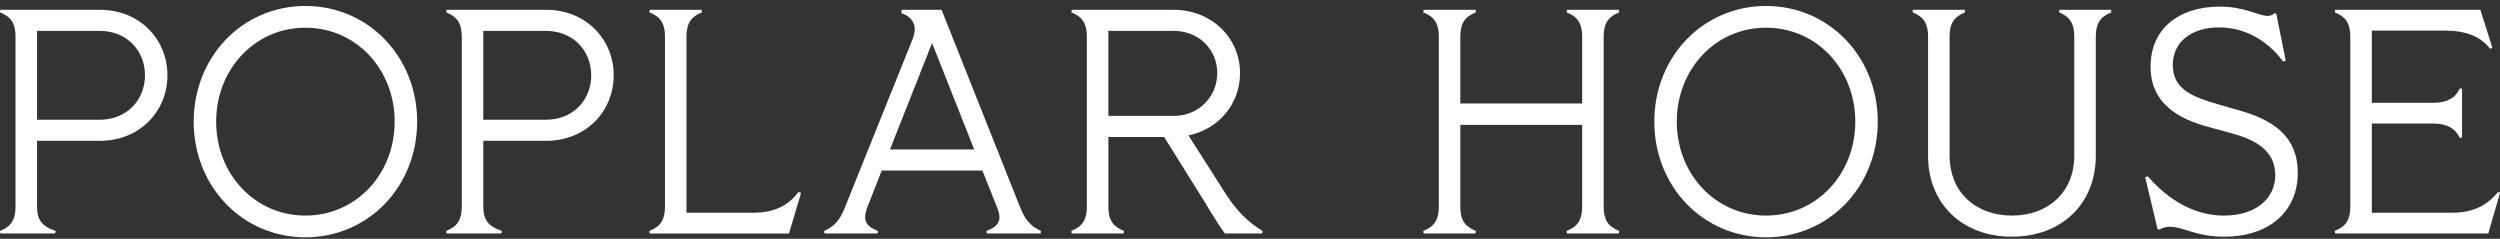
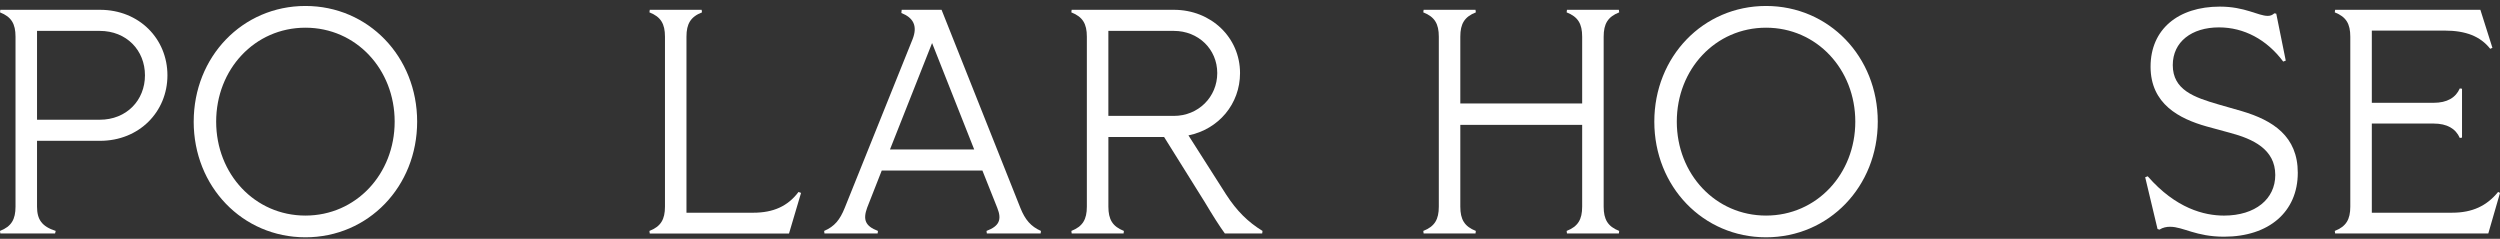
<svg xmlns="http://www.w3.org/2000/svg" width="335" height="32" viewBox="0 0 335 32" fill="none">
  <rect x="0" y="0" width="335" height="32" fill="#333333" stroke="none" />
  <g clip-path="url(#clip0_9455_9012)">
    <path d="M0 30.944C1.528 30.344 2.079 29.401 2.079 27.69V4.911C2.079 3.197 1.528 2.257 0 1.657L0.042 1.314H13.402C18.662 1.314 22.436 5.211 22.436 10.092C22.436 14.973 18.662 18.87 13.402 18.87H4.962V27.69C4.962 29.404 5.599 30.344 7.464 30.944L7.379 31.286H0.042L0 30.944ZM13.36 16.044C16.964 16.044 19.425 13.434 19.425 10.092C19.425 6.751 16.967 4.14 13.36 4.14H4.962V16.042H13.36V16.044Z" fill="#ffffff" />
    <path d="M25.956 16.299C25.956 7.607 32.486 0.8 40.926 0.8C49.366 0.8 55.898 7.607 55.898 16.299C55.898 24.991 49.368 31.798 40.926 31.798C32.484 31.798 25.954 24.991 25.954 16.299H25.956ZM40.926 28.887C47.711 28.887 52.885 23.32 52.885 16.299C52.885 9.278 47.711 3.711 40.926 3.711C34.141 3.711 28.966 9.278 28.966 16.299C28.966 23.32 34.141 28.887 40.926 28.887Z" fill="#ffffff" />
-     <path d="M59.797 30.944C61.325 30.344 61.877 29.401 61.877 27.69V4.911C61.877 3.197 61.325 2.257 59.797 1.657L59.84 1.314H73.2C78.459 1.314 82.234 5.211 82.234 10.092C82.234 14.973 78.459 18.87 73.2 18.87H64.76V27.69C64.76 29.404 65.397 30.344 67.261 30.944L67.176 31.286H59.84L59.797 30.944ZM73.157 16.044C76.762 16.044 79.223 13.434 79.223 10.092C79.223 6.751 76.764 4.14 73.157 4.14H64.76V16.042H73.157V16.044Z" fill="#ffffff" />
    <path d="M87.026 30.944C88.554 30.344 89.106 29.401 89.106 27.69V4.911C89.106 3.197 88.554 2.257 87.026 1.657L87.069 1.314H94.023L94.066 1.657C92.538 2.257 91.987 3.199 91.987 4.911V28.504H100.936C103.607 28.504 105.559 27.647 107.001 25.722L107.341 25.85L105.728 31.289H87.067L87.024 30.946L87.026 30.944Z" fill="#ffffff" />
    <path d="M110.436 30.944C111.836 30.344 112.555 29.444 113.192 27.861L122.268 5.296C123.032 3.411 122.311 2.343 120.783 1.743L120.826 1.314H126.17L136.731 27.861C137.368 29.447 138.132 30.344 139.487 30.944L139.445 31.286H132.236L132.193 30.944C133.891 30.301 134.272 29.444 133.636 27.861L131.642 22.851H118.154L116.203 27.819C115.608 29.447 115.948 30.301 117.645 30.944L117.603 31.286H110.478L110.436 30.944ZM130.541 20.026L124.899 5.768L119.258 20.026H130.538H130.541Z" fill="#ffffff" />
    <path d="M143.559 30.944C145.086 30.344 145.638 29.401 145.638 27.69V4.911C145.638 3.197 145.086 2.257 143.559 1.657L143.601 1.314H157.301C162.305 1.314 166.165 5.039 166.165 9.792C166.165 13.945 163.281 17.327 159.252 18.141L164.3 26.062C165.743 28.288 167.225 29.744 169.177 30.944L169.135 31.286H164.13C163.409 30.301 162.518 28.89 161.417 27.047L155.987 18.355H148.524V27.69C148.524 29.404 149.075 30.344 150.603 30.944L150.56 31.286H143.606L143.563 30.944H143.559ZM157.301 15.53C160.566 15.53 163.112 13.005 163.112 9.792C163.112 6.579 160.568 4.14 157.301 4.14H148.521V15.528H157.301V15.53Z" fill="#ffffff" />
    <path d="M209.931 30.944C211.459 30.344 212.01 29.401 212.01 27.69V16.73H195.682V27.69C195.682 29.404 196.234 30.344 197.762 30.944L197.719 31.286H190.765L190.722 30.944C192.25 30.344 192.801 29.401 192.801 27.69V4.911C192.801 3.197 192.25 2.257 190.722 1.657L190.765 1.314H197.719L197.762 1.657C196.234 2.257 195.682 3.199 195.682 4.911V13.86H212.01V4.911C212.01 3.197 211.459 2.257 209.931 1.657L209.974 1.314H216.928L216.971 1.657C215.443 2.257 214.891 3.199 214.891 4.911V27.69C214.891 29.404 215.443 30.344 216.971 30.944L216.928 31.286H209.974L209.931 30.944Z" fill="#ffffff" />
    <path d="M221.678 16.299C221.678 7.607 228.209 0.8 236.648 0.8C245.088 0.8 251.621 7.607 251.621 16.299C251.621 24.991 245.09 31.798 236.648 31.798C228.206 31.798 221.678 24.991 221.678 16.299ZM236.651 28.887C243.436 28.887 248.61 23.32 248.61 16.299C248.61 9.278 243.436 3.711 236.651 3.711C229.866 3.711 224.691 9.278 224.691 16.299C224.691 23.32 229.866 28.887 236.651 28.887Z" fill="#ffffff" />
-     <path d="M258.363 20.881V4.911C258.363 3.197 257.812 2.257 256.284 1.657L256.326 1.314H263.281L263.323 1.657C261.796 2.257 261.244 3.199 261.244 4.911V20.881C261.244 25.634 264.637 28.887 269.599 28.887C274.562 28.887 277.954 25.634 277.954 20.881V4.911C277.954 3.197 277.402 2.257 275.919 1.657L275.962 1.314H282.874L282.916 1.657C281.389 2.257 280.837 3.199 280.837 4.911V20.881C280.837 27.302 276.257 31.715 269.599 31.715C262.942 31.715 258.361 27.305 258.361 20.881H258.363Z" fill="#ffffff" />
    <path d="M290.807 30.386C290.34 30.386 289.831 30.472 289.364 30.772L289.109 30.686L287.455 23.751L287.794 23.622C291.568 27.947 295.385 28.889 298.016 28.889C302.215 28.889 304.886 26.664 304.886 23.451C304.886 19.983 301.875 18.612 298.82 17.798L295.682 16.942C292.035 15.913 288.176 13.945 288.176 8.935C288.176 3.925 291.868 0.886 297.467 0.886C300.817 0.886 302.599 2.128 303.872 2.128C304.211 2.128 304.466 2.042 304.763 1.785L305.018 1.828L306.291 8.123L305.951 8.252C303.747 5.298 300.692 3.67 297.342 3.67C293.695 3.67 291.151 5.598 291.151 8.723C291.151 12.062 294.034 13.048 297.259 13.99L300.397 14.89C304.595 16.132 307.903 18.272 307.903 23.153C307.903 28.377 304.044 31.717 298.021 31.717C294.246 31.717 292.549 30.389 290.811 30.389L290.807 30.386Z" fill="#ffffff" />
    <path d="M312.861 30.944C314.389 30.344 314.94 29.401 314.94 27.69V4.911C314.94 3.197 314.389 2.257 312.861 1.657L312.904 1.314H332.371L333.984 6.41L333.687 6.539C332.371 4.868 330.422 4.099 327.579 4.099H317.824V13.776H326.094C327.918 13.776 329.062 13.091 329.613 11.848L329.91 11.891V18.441L329.613 18.484C329.062 17.242 327.916 16.556 326.094 16.556H317.824V28.502H328.597C331.268 28.502 333.22 27.602 334.748 25.719L335.002 25.848L333.432 31.286H312.906L312.863 30.944H312.861Z" fill="#ffffff" />
  </g>
  <defs>
    <clipPath id="clip0_9455_9012">
      <rect width="335" height="31" fill="white" transform="translate(0 0.8)" />
    </clipPath>
  </defs>
</svg>